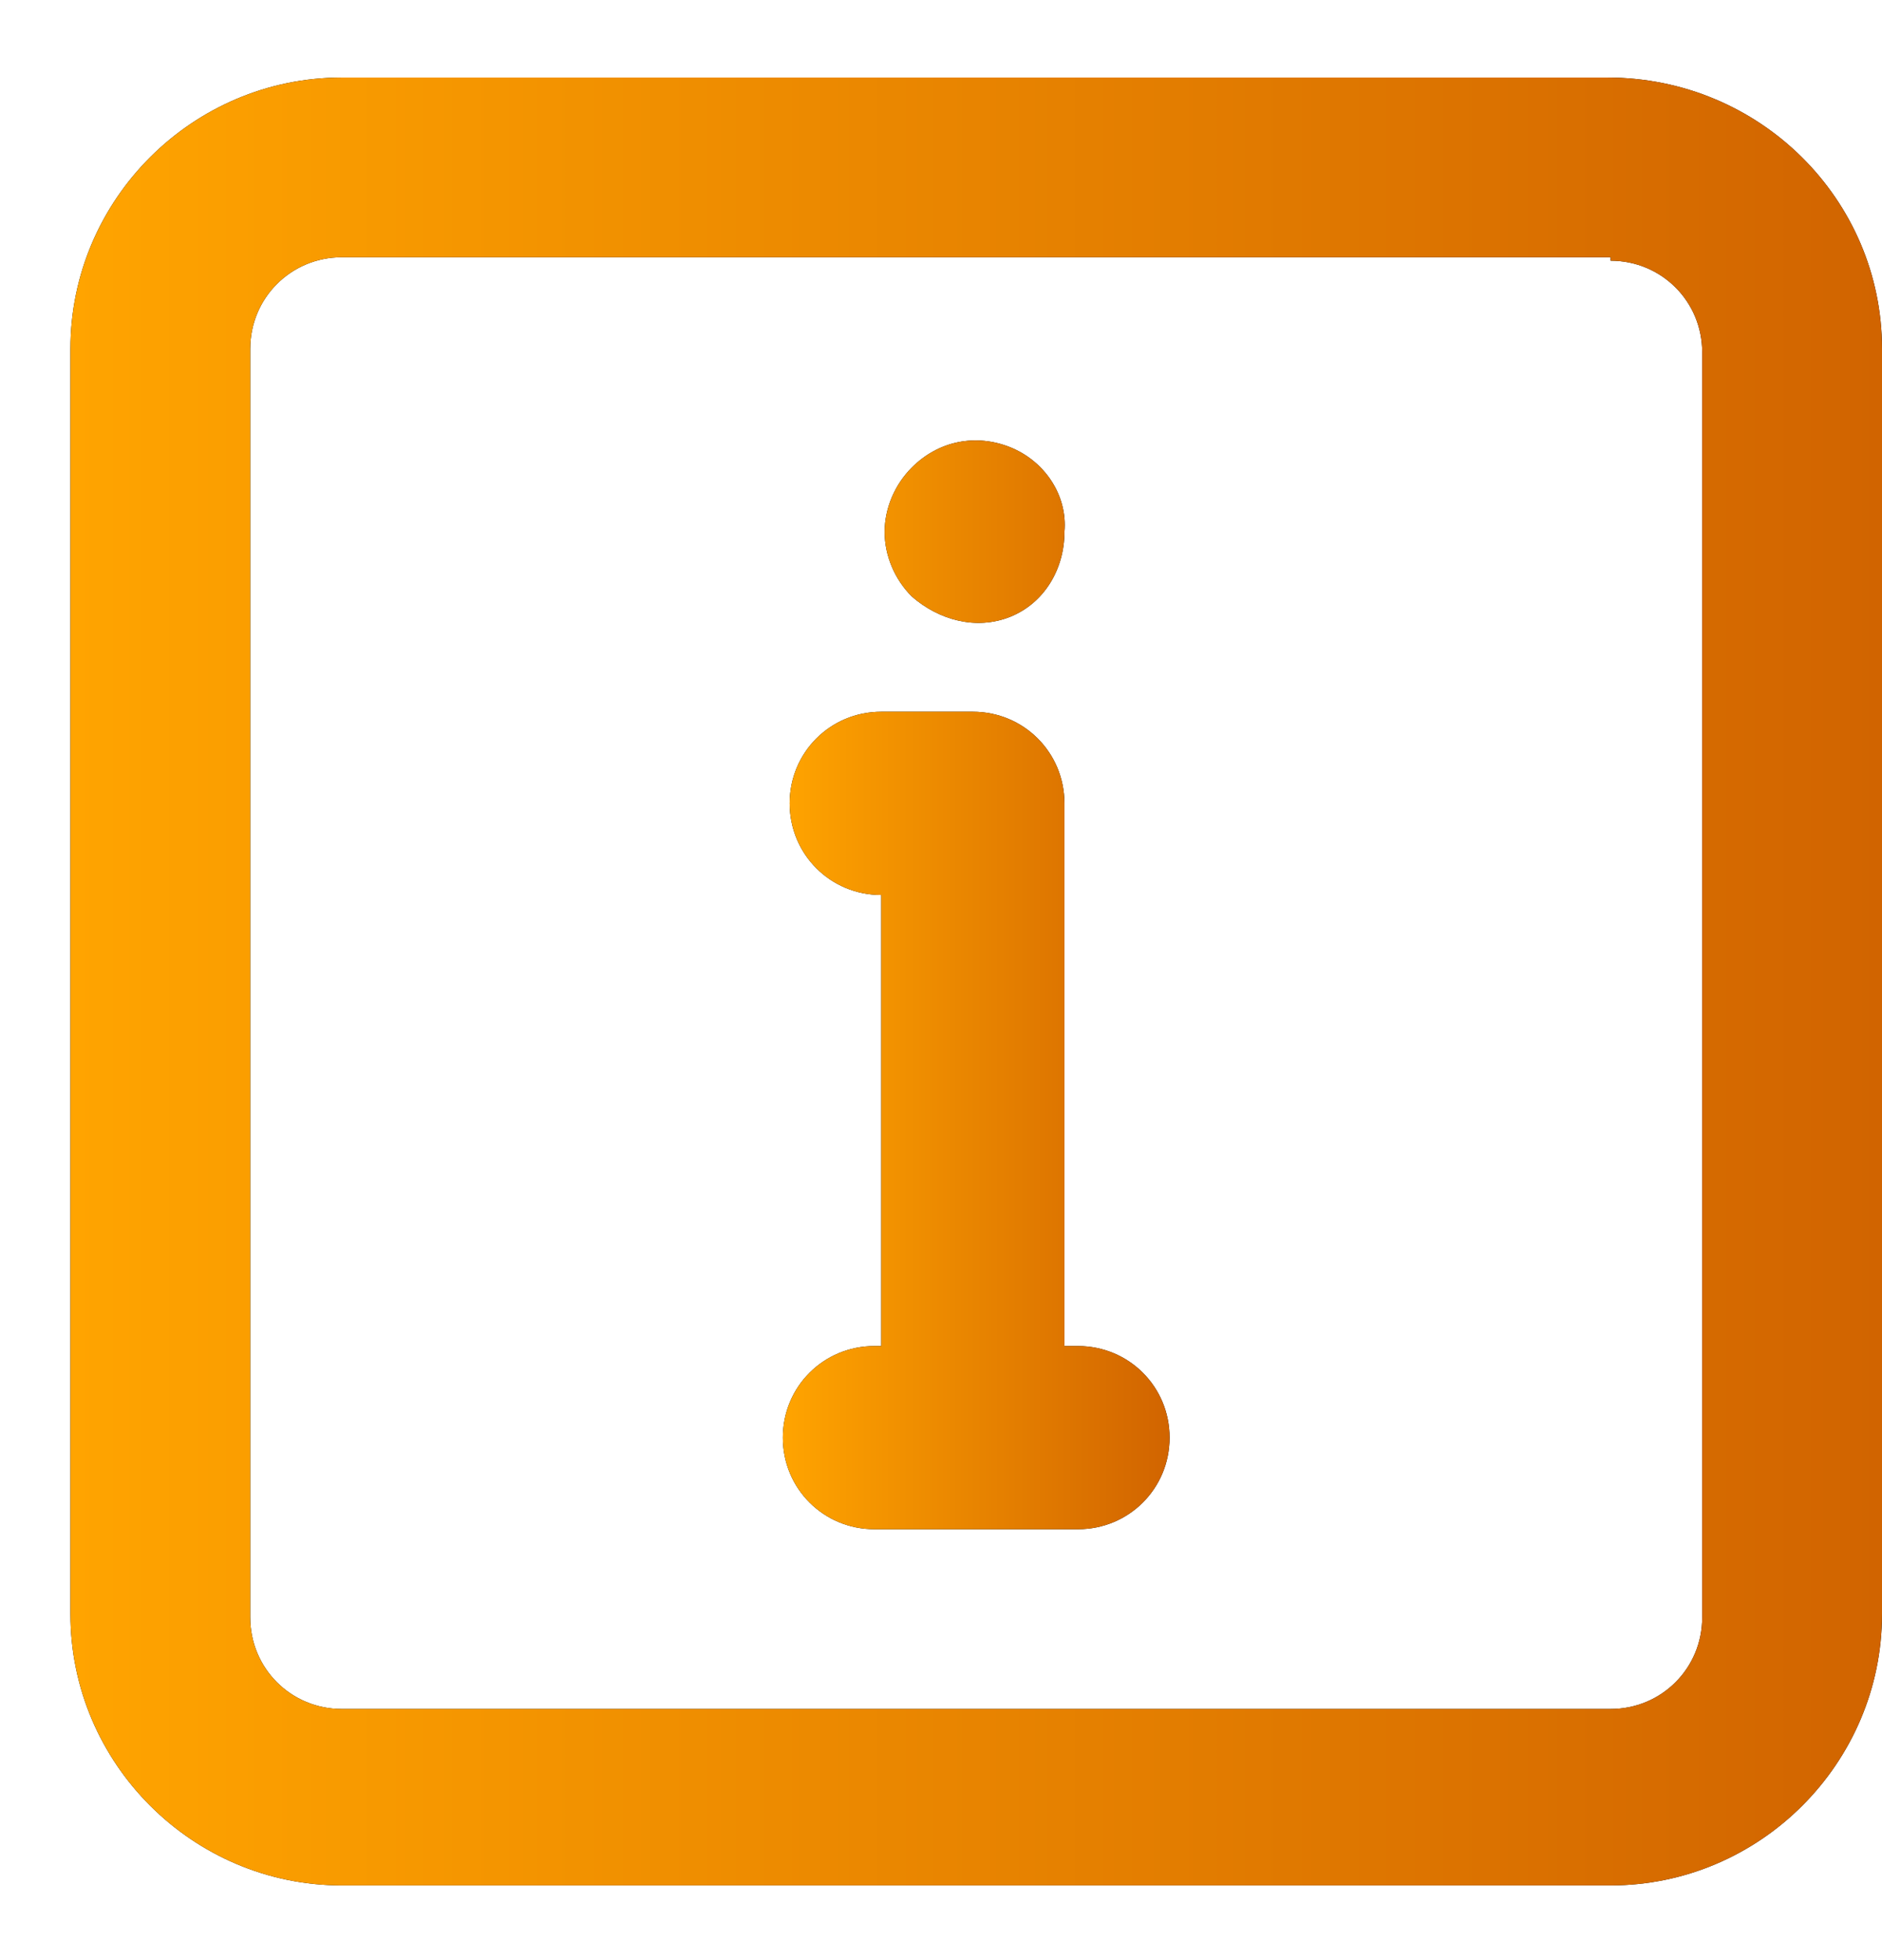
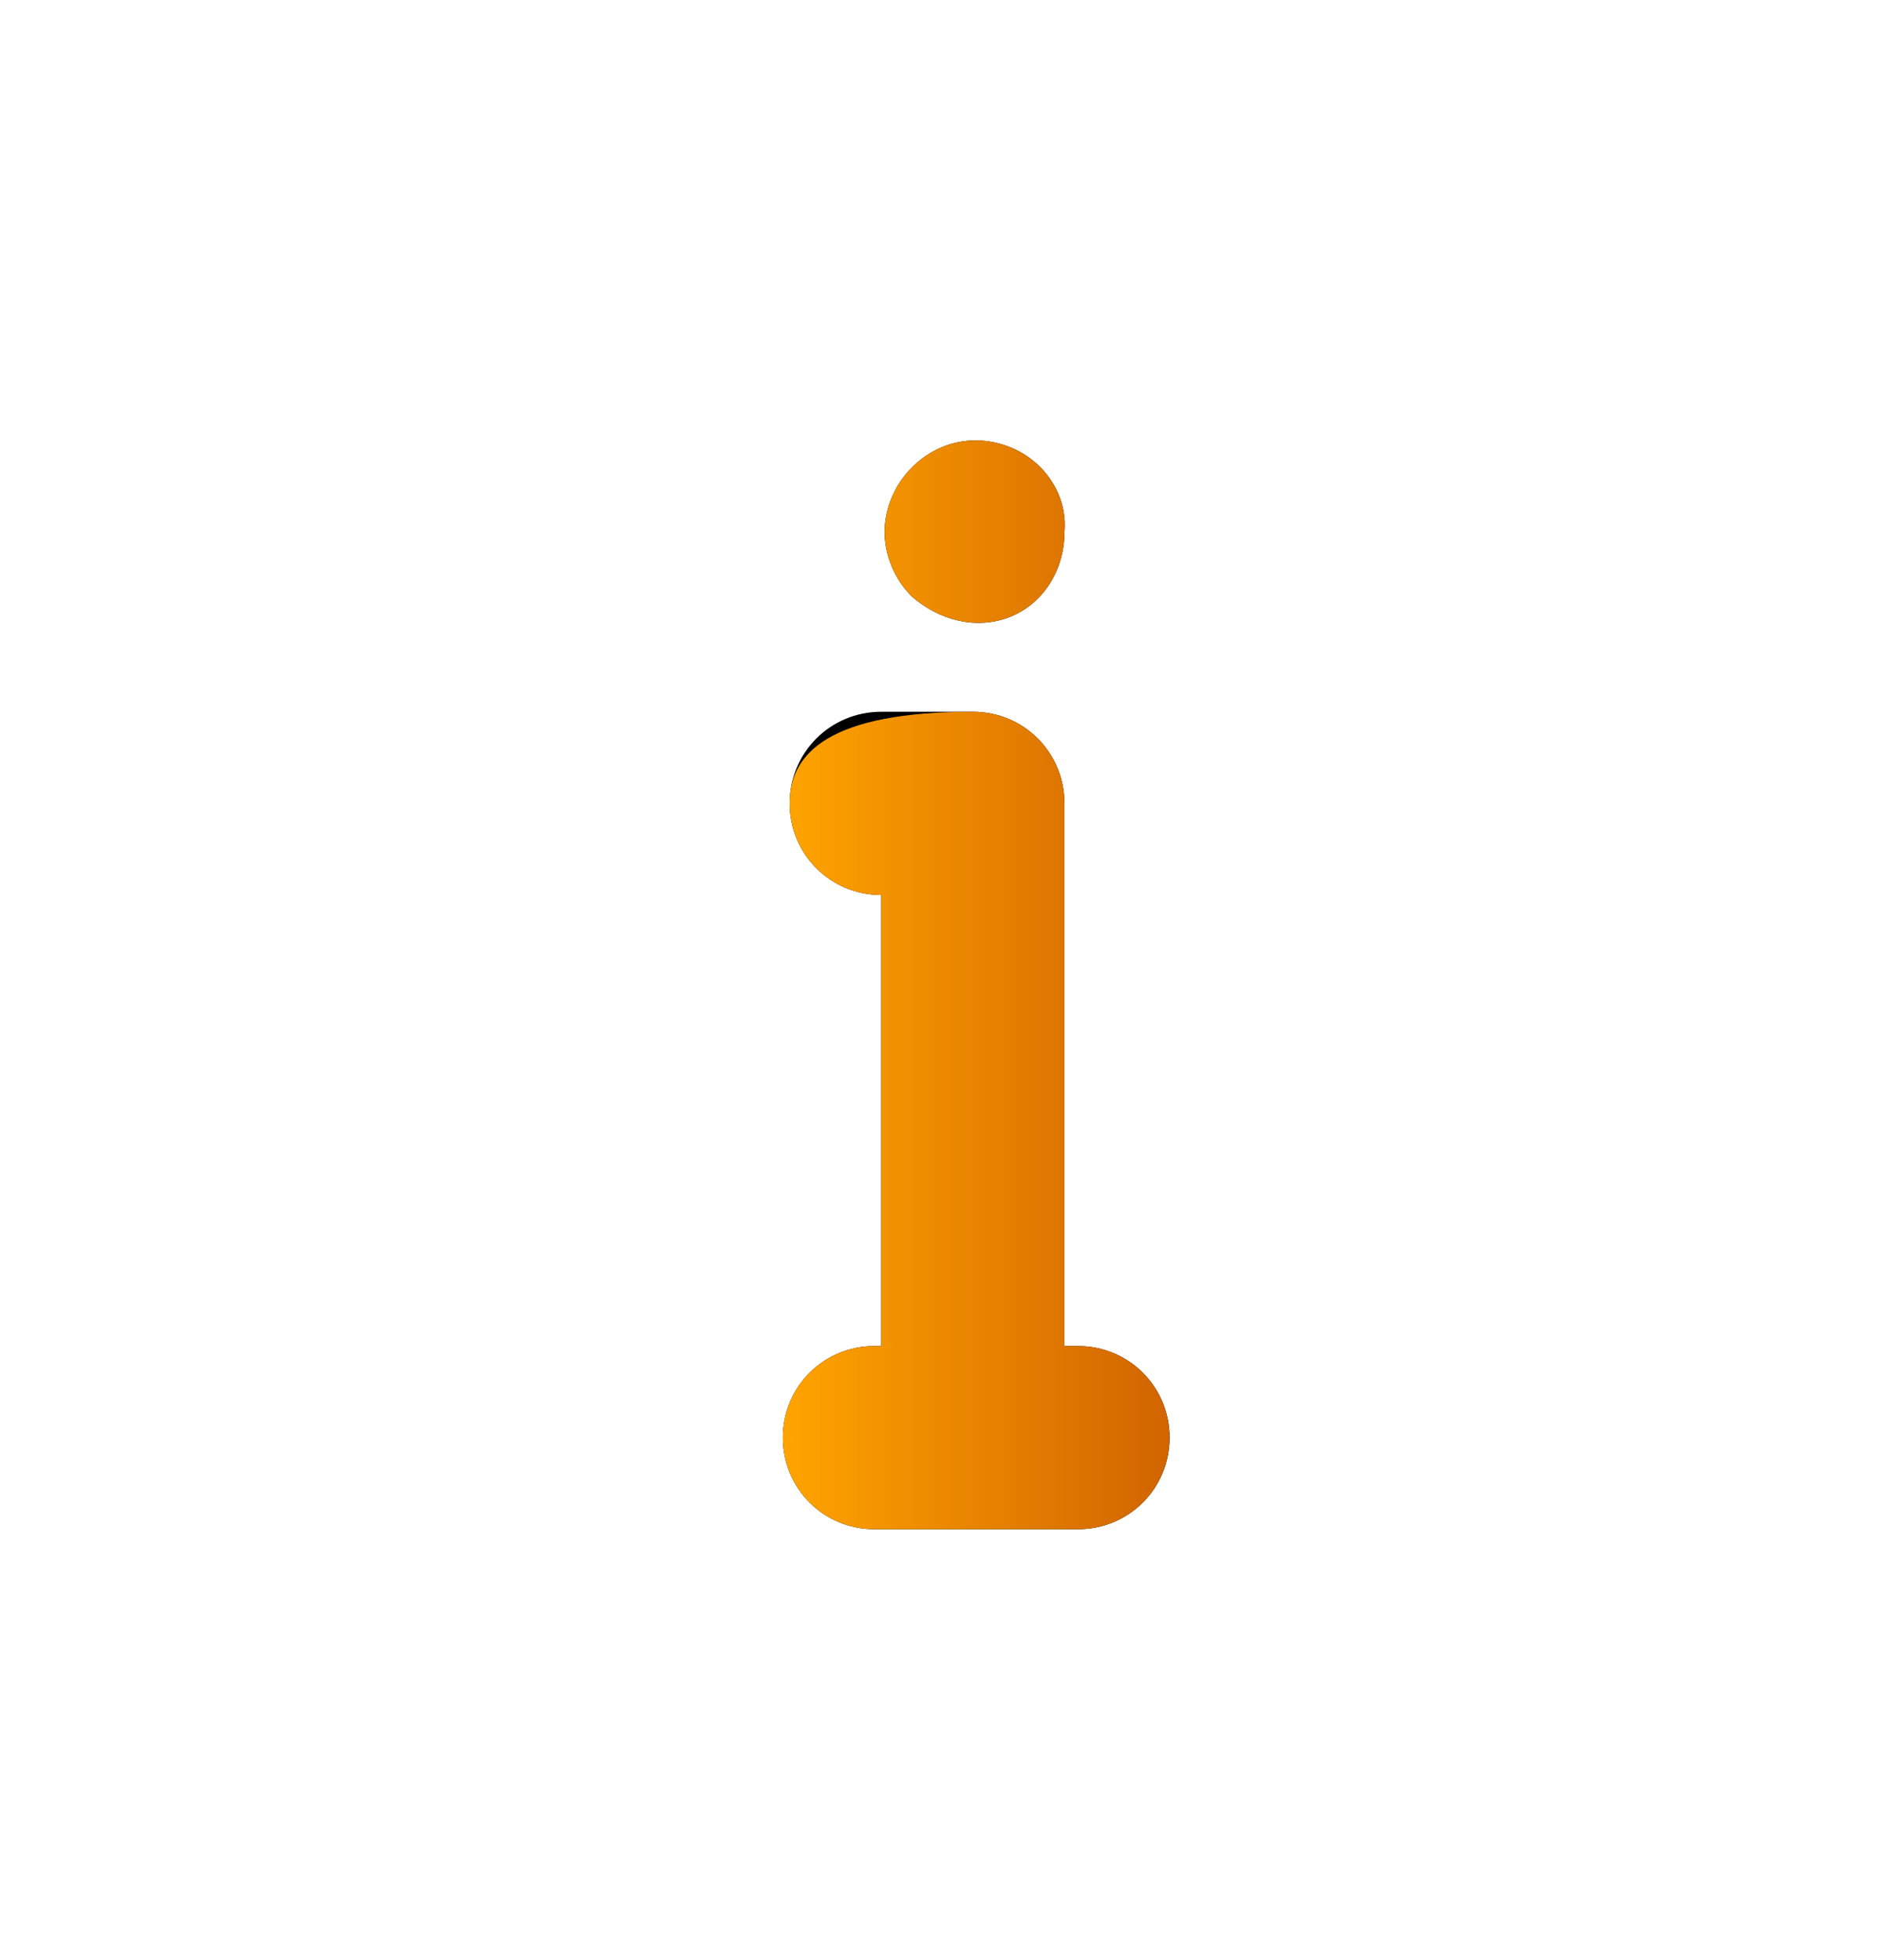
<svg xmlns="http://www.w3.org/2000/svg" width="24" height="25" viewBox="0 0 24 25" fill="none">
-   <path fill-rule="evenodd" clip-rule="evenodd" d="M24 4.449V20.586C24 22.489 22.443 24.047 20.539 24.047H4.359C2.456 24.047 0.898 22.489 0.898 20.586V4.449C0.898 2.546 2.456 0.989 4.359 0.989H20.496C22.443 0.989 24 2.546 24 4.449ZM20.539 3.325C21.188 3.325 21.707 3.844 21.707 4.493V20.629C21.707 21.278 21.188 21.797 20.539 21.797H4.359C3.71 21.797 3.191 21.278 3.191 20.629V4.449C3.191 3.801 3.71 3.281 4.359 3.281H20.539V3.325Z" fill="black" />
-   <path fill-rule="evenodd" clip-rule="evenodd" d="M24 4.449V20.586C24 22.489 22.443 24.047 20.539 24.047H4.359C2.456 24.047 0.898 22.489 0.898 20.586V4.449C0.898 2.546 2.456 0.989 4.359 0.989H20.496C22.443 0.989 24 2.546 24 4.449ZM20.539 3.325C21.188 3.325 21.707 3.844 21.707 4.493V20.629C21.707 21.278 21.188 21.797 20.539 21.797H4.359C3.71 21.797 3.191 21.278 3.191 20.629V4.449C3.191 3.801 3.71 3.281 4.359 3.281H20.539V3.325Z" fill="url(#paint0_linear_197_23)" />
  <path d="M11.627 7.607C11.411 7.391 11.281 7.088 11.281 6.785C11.281 6.483 11.411 6.18 11.627 5.964C11.973 5.617 12.449 5.531 12.882 5.704C13.314 5.877 13.617 6.31 13.574 6.785C13.574 7.261 13.314 7.694 12.882 7.867C12.449 8.04 11.973 7.91 11.627 7.607ZM13.747 17.168H13.574V10.246C13.574 9.597 13.055 9.078 12.406 9.078H11.238C10.589 9.078 10.07 9.597 10.07 10.246C10.07 10.895 10.589 11.415 11.238 11.415V17.168H11.151C10.502 17.168 9.983 17.687 9.983 18.336C9.983 18.985 10.502 19.504 11.151 19.504H13.747C14.396 19.504 14.915 18.985 14.915 18.336C14.915 17.687 14.396 17.168 13.747 17.168Z" fill="black" />
-   <path d="M11.627 7.607C11.411 7.391 11.281 7.088 11.281 6.785C11.281 6.483 11.411 6.18 11.627 5.964C11.973 5.617 12.449 5.531 12.882 5.704C13.314 5.877 13.617 6.31 13.574 6.785C13.574 7.261 13.314 7.694 12.882 7.867C12.449 8.04 11.973 7.91 11.627 7.607ZM13.747 17.168H13.574V10.246C13.574 9.597 13.055 9.078 12.406 9.078H11.238C10.589 9.078 10.07 9.597 10.07 10.246C10.07 10.895 10.589 11.415 11.238 11.415V17.168H11.151C10.502 17.168 9.983 17.687 9.983 18.336C9.983 18.985 10.502 19.504 11.151 19.504H13.747C14.396 19.504 14.915 18.985 14.915 18.336C14.915 17.687 14.396 17.168 13.747 17.168Z" fill="url(#paint1_linear_197_23)" />
+   <path d="M11.627 7.607C11.411 7.391 11.281 7.088 11.281 6.785C11.281 6.483 11.411 6.18 11.627 5.964C11.973 5.617 12.449 5.531 12.882 5.704C13.314 5.877 13.617 6.31 13.574 6.785C13.574 7.261 13.314 7.694 12.882 7.867C12.449 8.04 11.973 7.91 11.627 7.607ZM13.747 17.168H13.574V10.246C13.574 9.597 13.055 9.078 12.406 9.078C10.589 9.078 10.07 9.597 10.07 10.246C10.07 10.895 10.589 11.415 11.238 11.415V17.168H11.151C10.502 17.168 9.983 17.687 9.983 18.336C9.983 18.985 10.502 19.504 11.151 19.504H13.747C14.396 19.504 14.915 18.985 14.915 18.336C14.915 17.687 14.396 17.168 13.747 17.168Z" fill="url(#paint1_linear_197_23)" />
  <defs>
    <linearGradient id="paint0_linear_197_23" x1="0.898" y1="12.695" x2="24" y2="12.695" gradientUnits="userSpaceOnUse">
      <stop stop-color="#FFA400" />
      <stop offset="1" stop-color="#D16400" />
    </linearGradient>
    <linearGradient id="paint1_linear_197_23" x1="9.983" y1="12.668" x2="14.915" y2="12.668" gradientUnits="userSpaceOnUse">
      <stop stop-color="#FFA400" />
      <stop offset="1" stop-color="#D16400" />
    </linearGradient>
  </defs>
</svg>